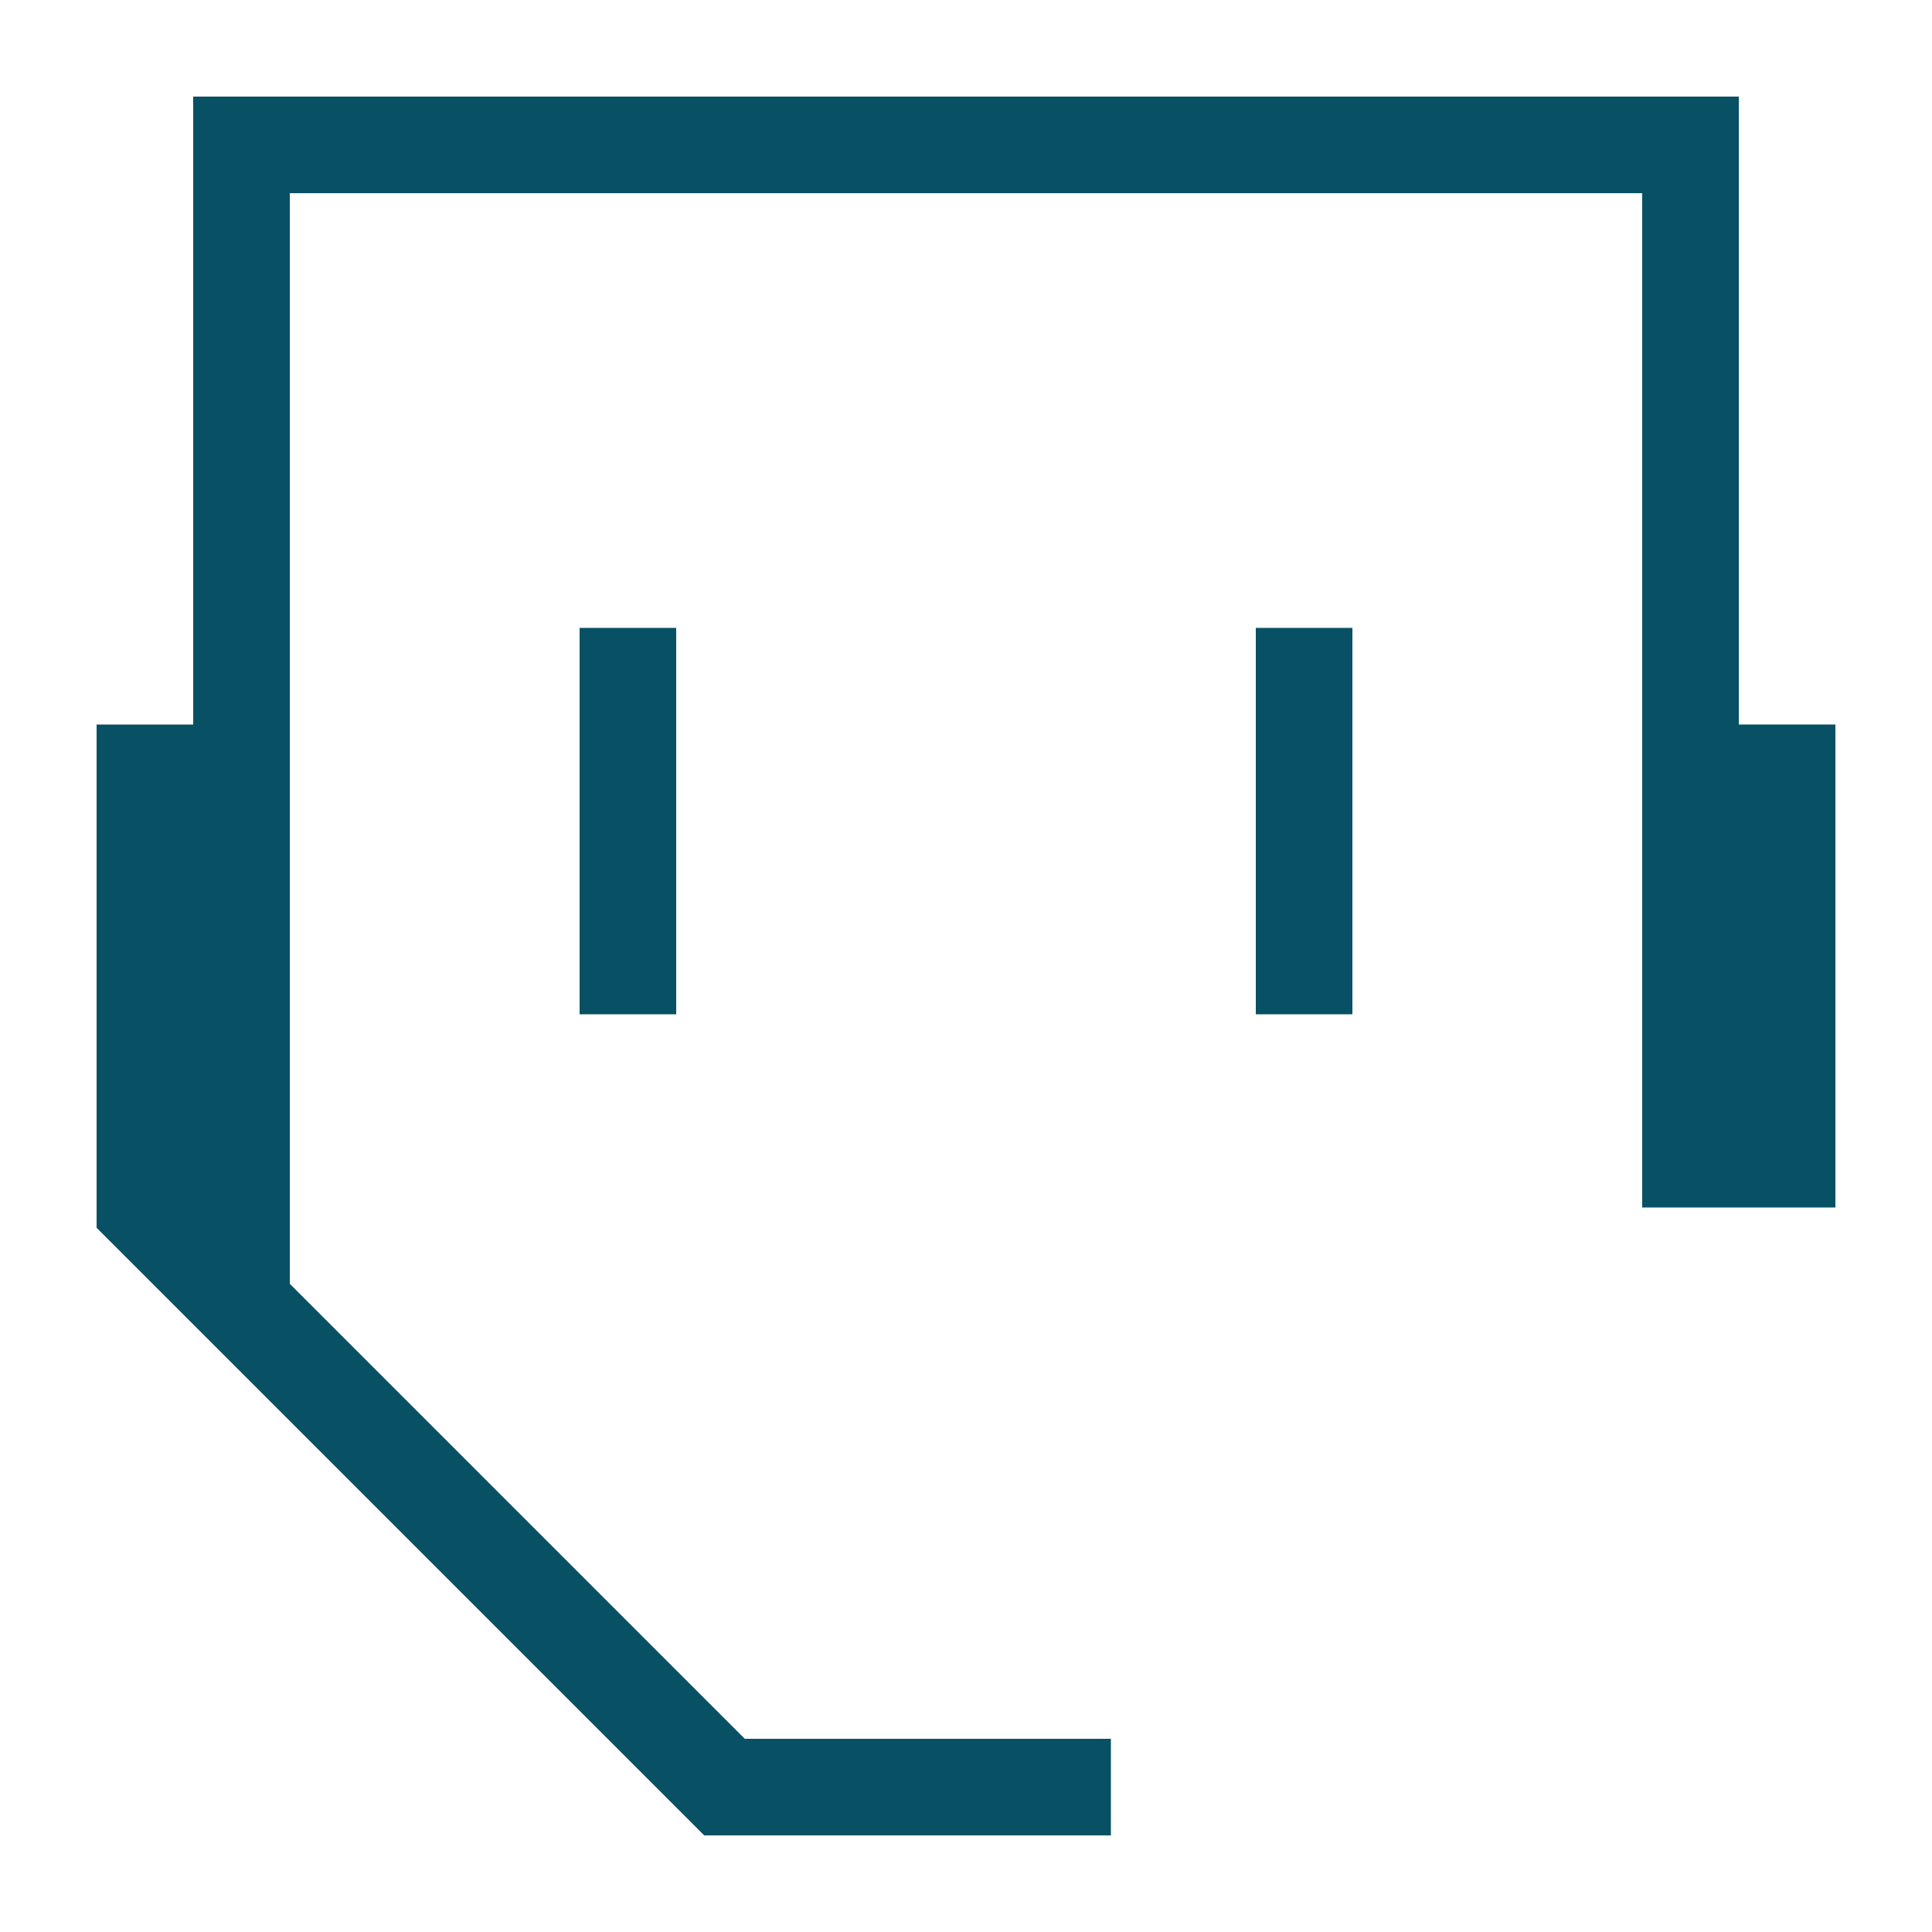
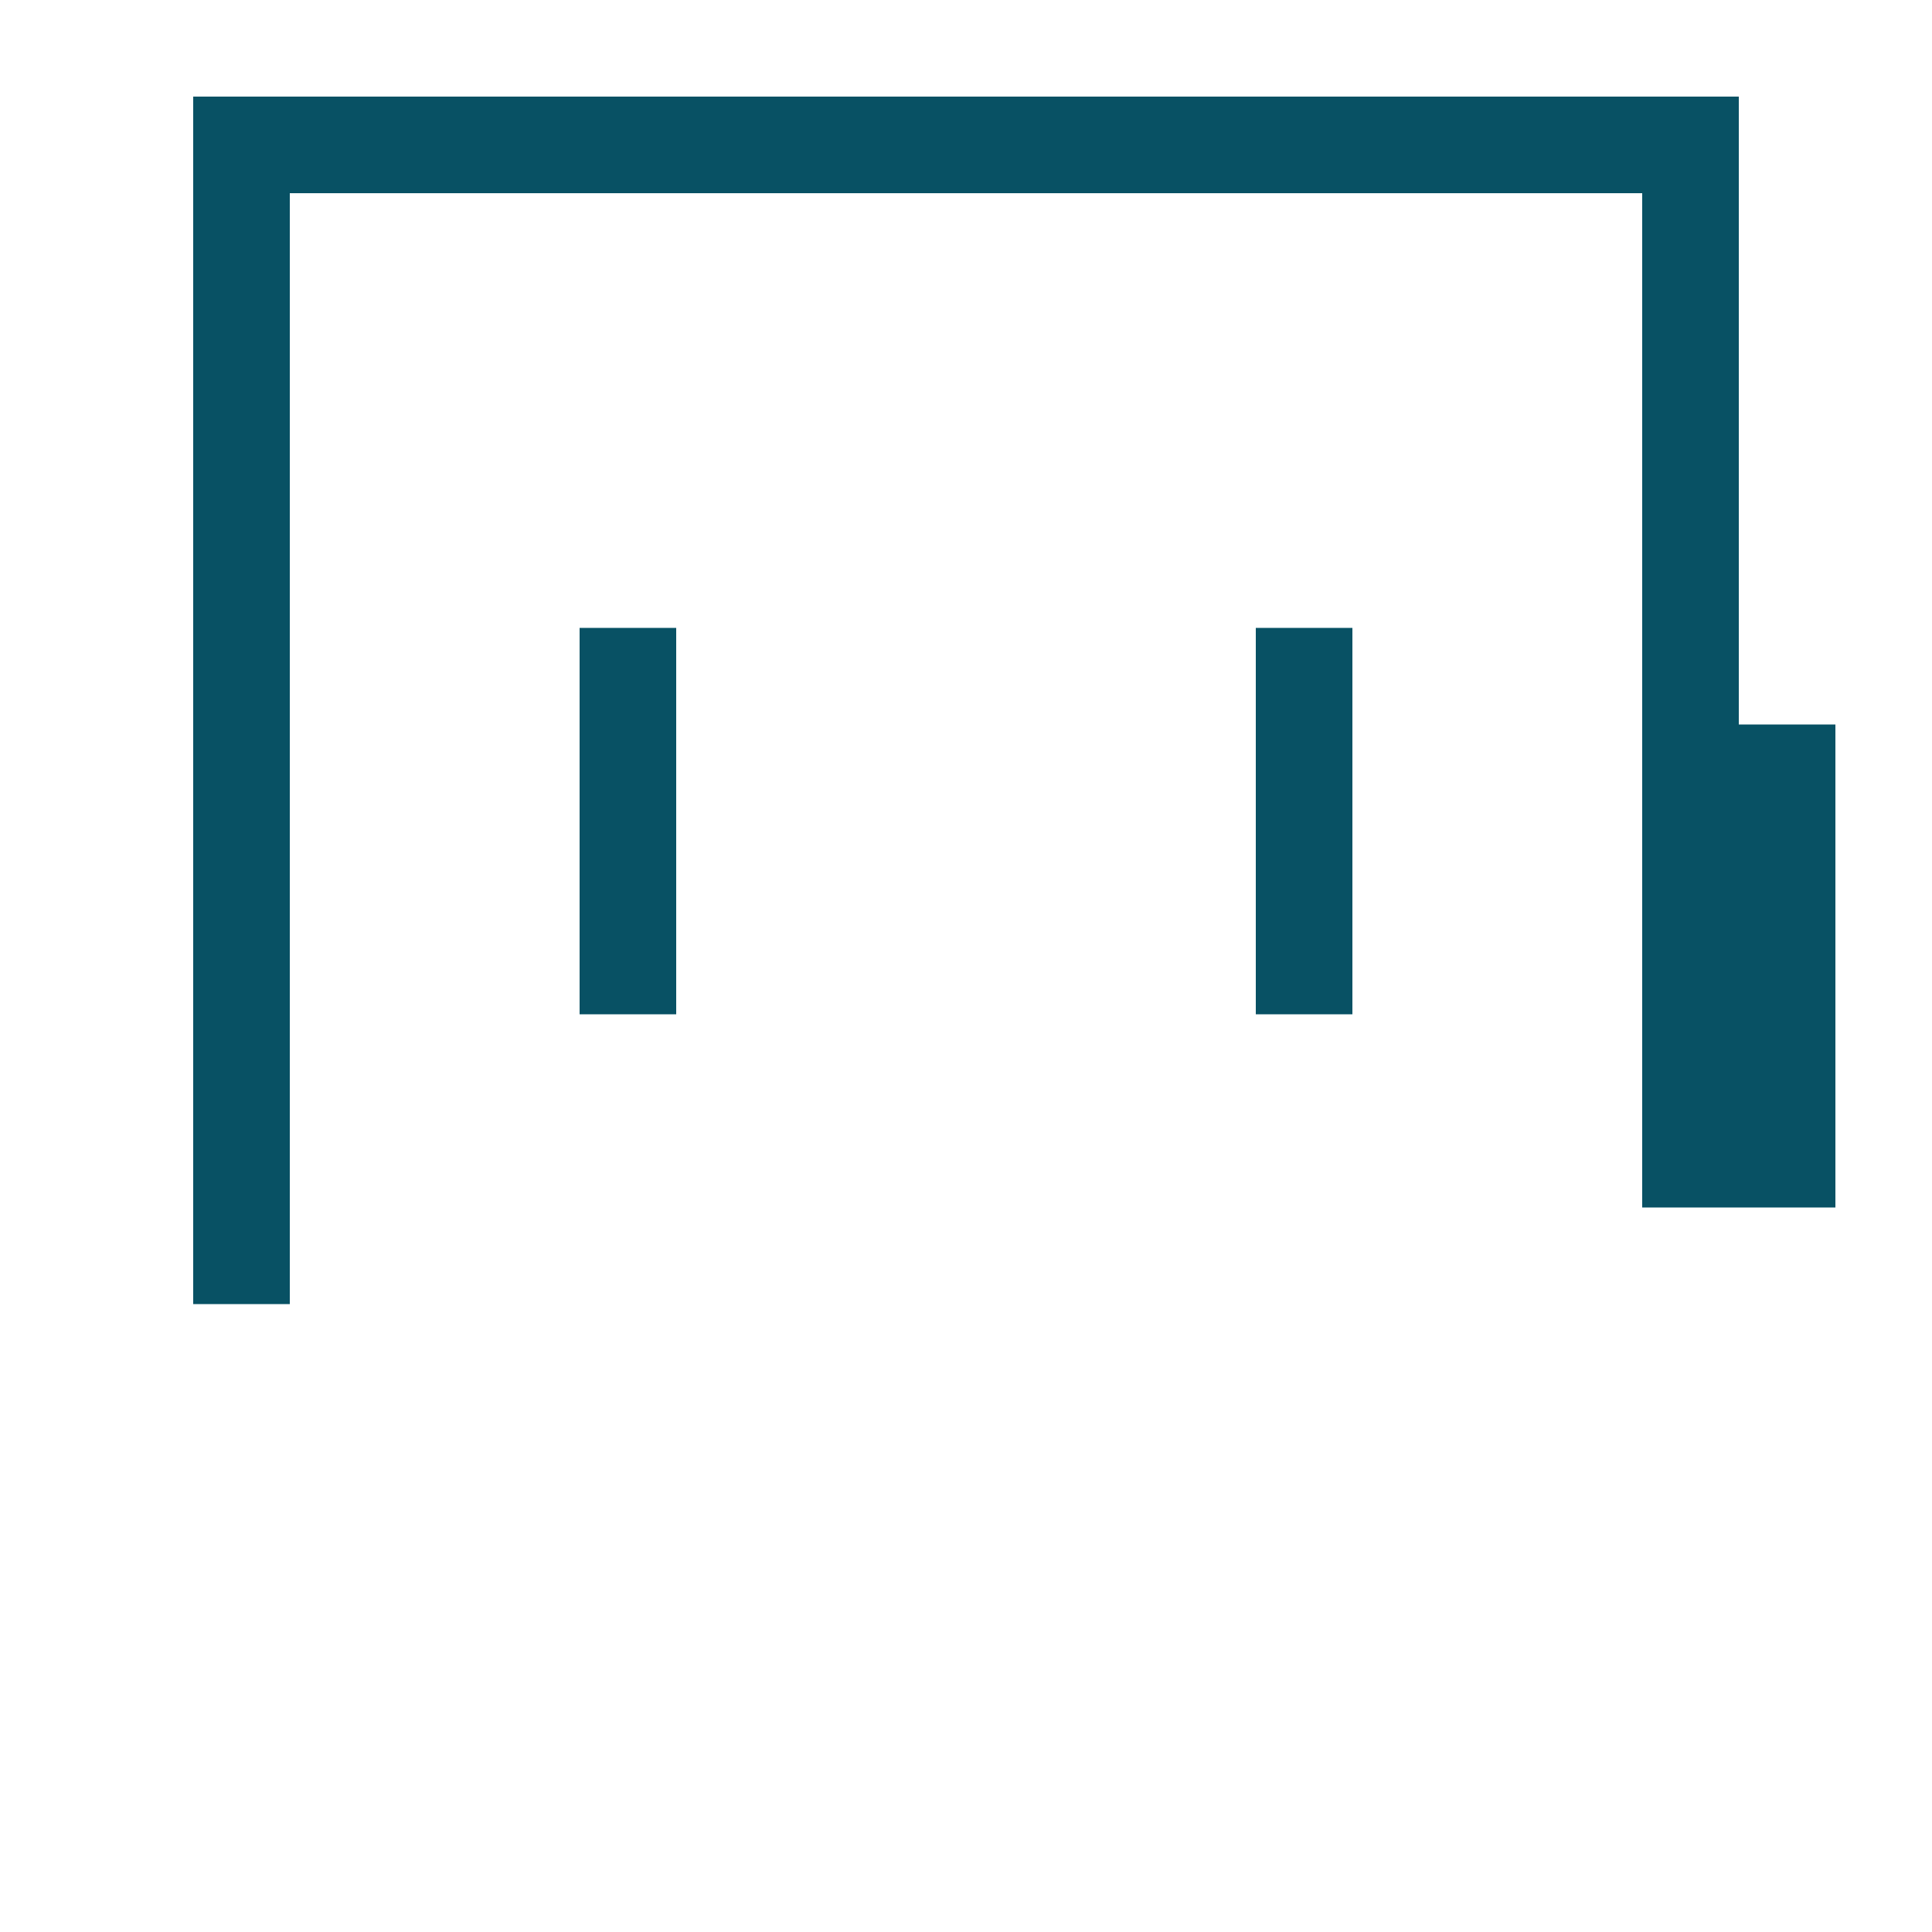
<svg xmlns="http://www.w3.org/2000/svg" id="Layer_1" data-name="Layer 1" viewBox="0 0 20 20">
  <defs>
    <style>      .cls-1 {        fill: #085164;      }    </style>
  </defs>
  <polygon class="cls-1" points="3 13.5 2 13.5 2 1 18 1 18 12.5 17 12.5 17 2 3 2 3 13.5" />
  <rect class="cls-1" x="6" y="6.5" width="1" height="4" />
  <rect class="cls-1" x="13" y="6.5" width="1" height="4" />
-   <polygon class="cls-1" points="11.5 19 7.29 19 1 12.71 1 7.5 2 7.5 2 12.29 7.71 18 11.5 18 11.5 19" />
  <rect class="cls-1" x="18" y="7.5" width="1" height="5" />
</svg>